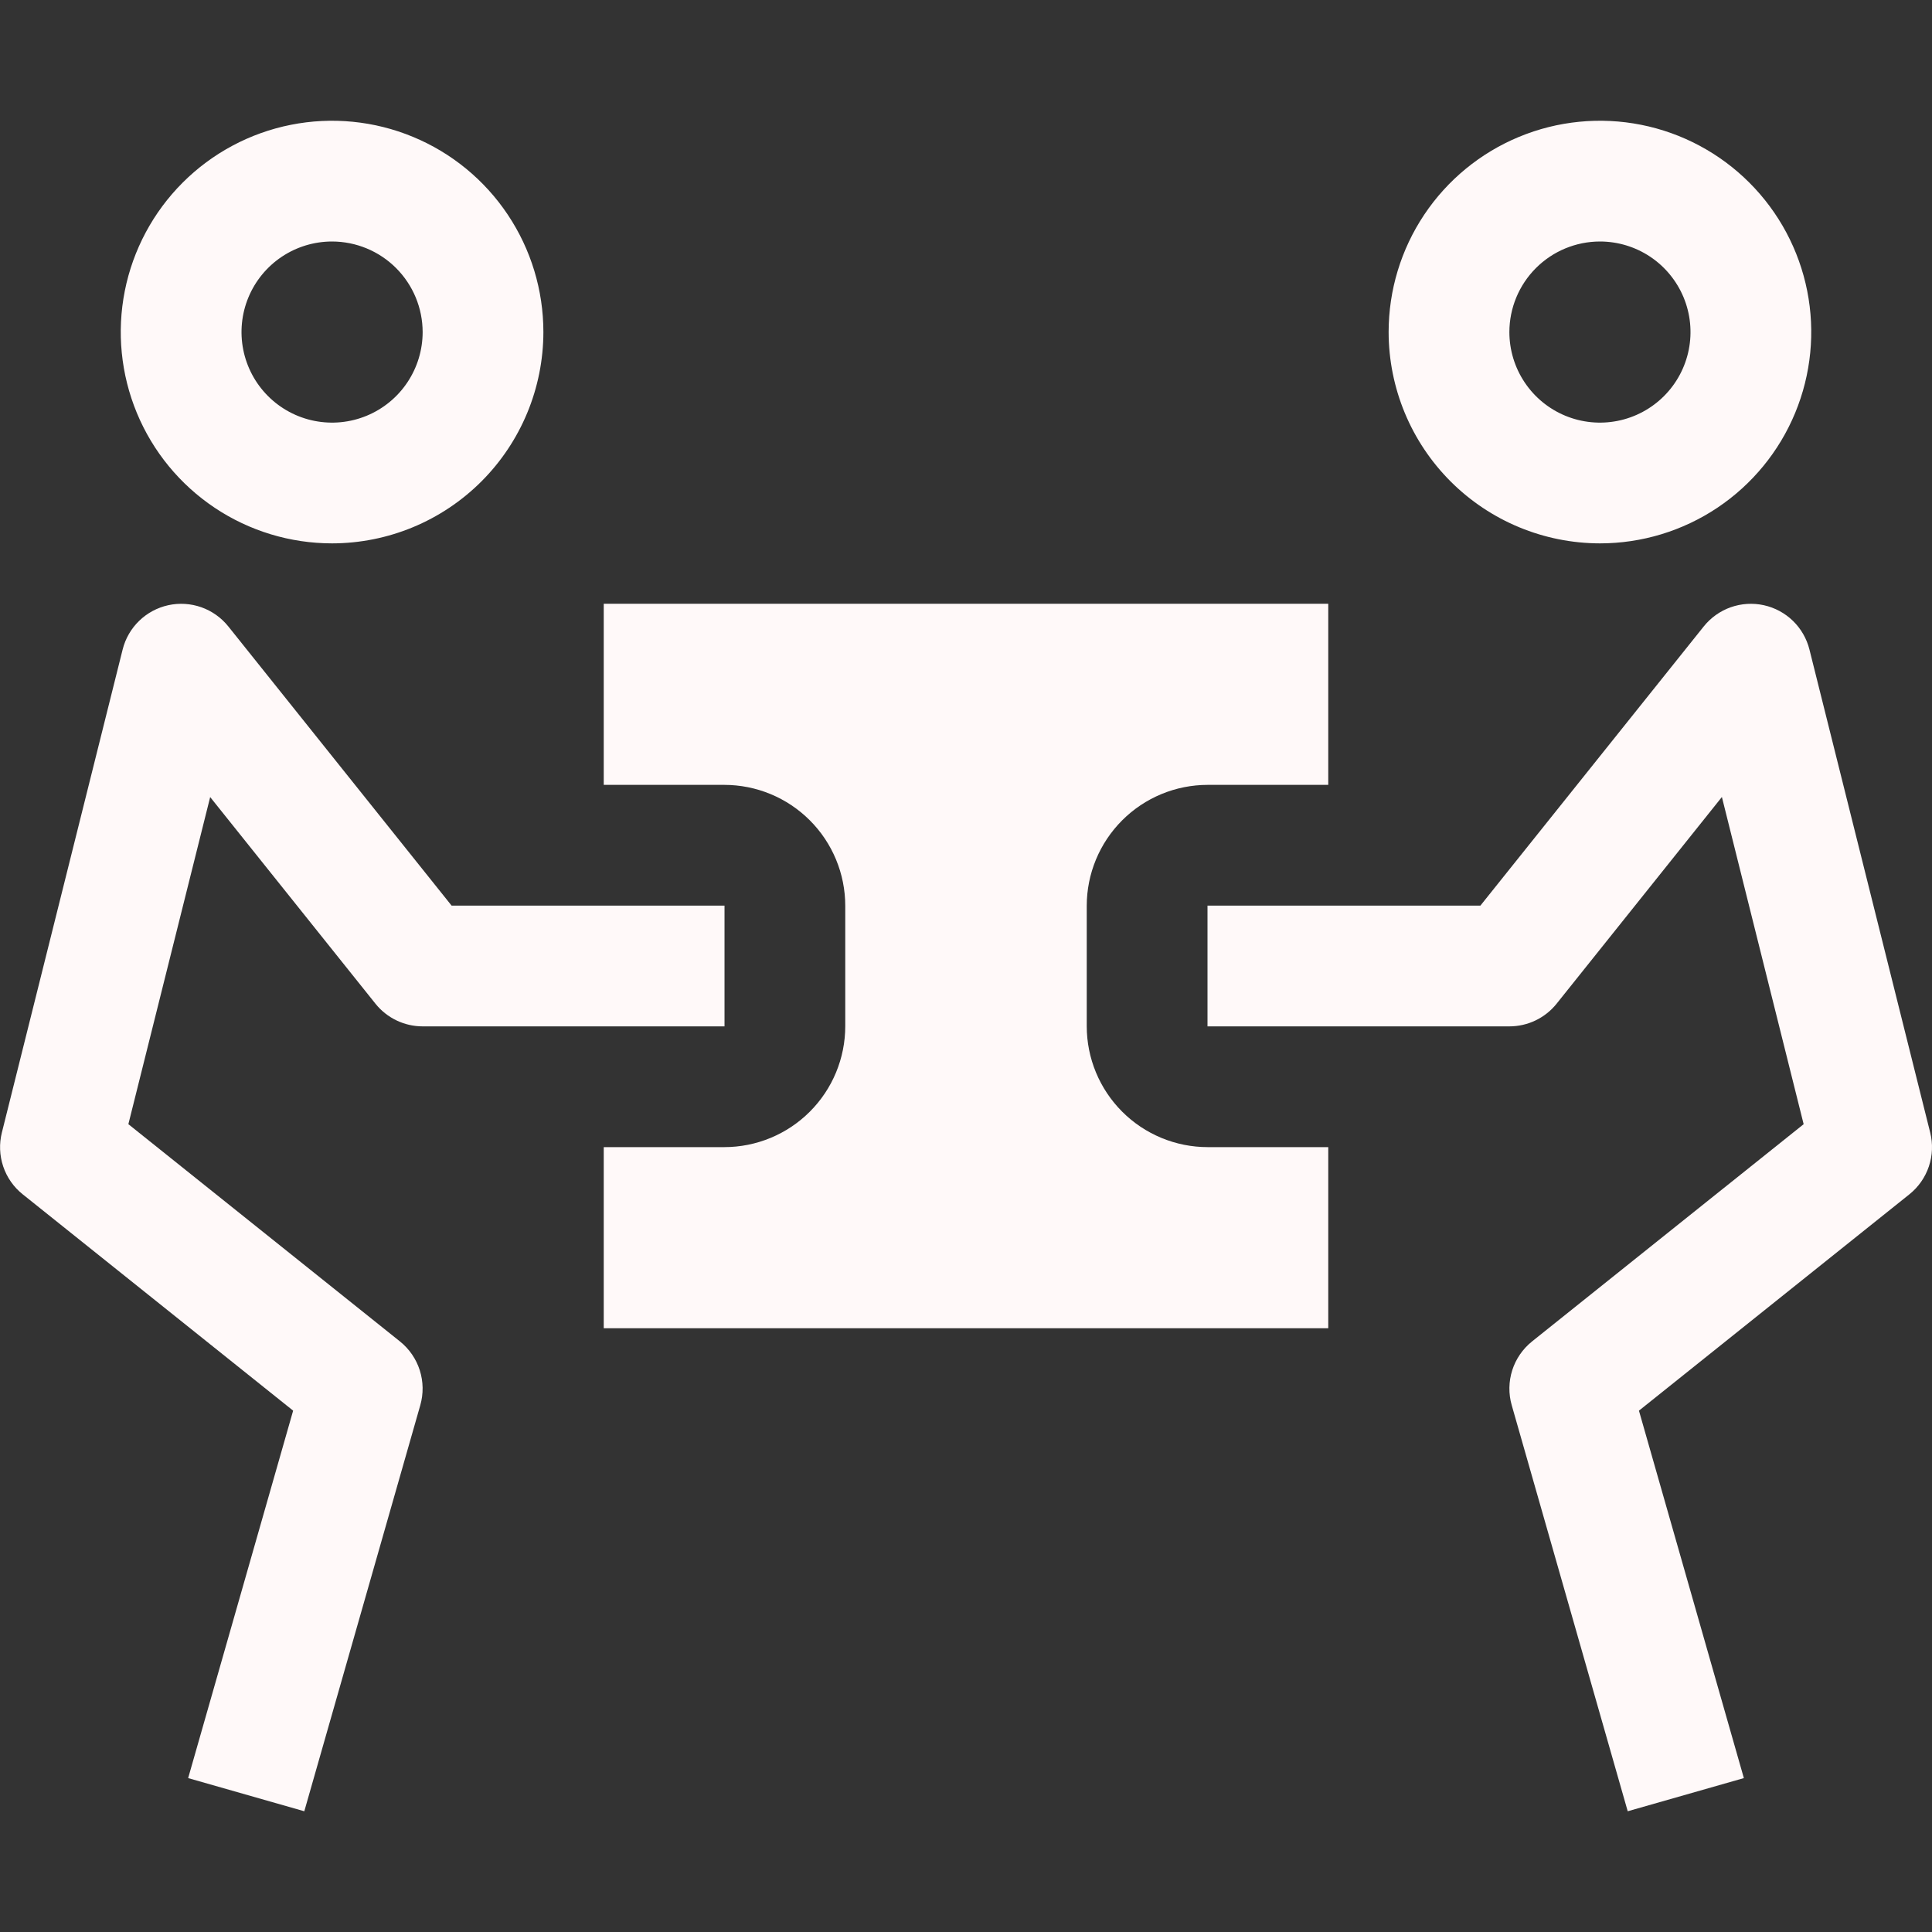
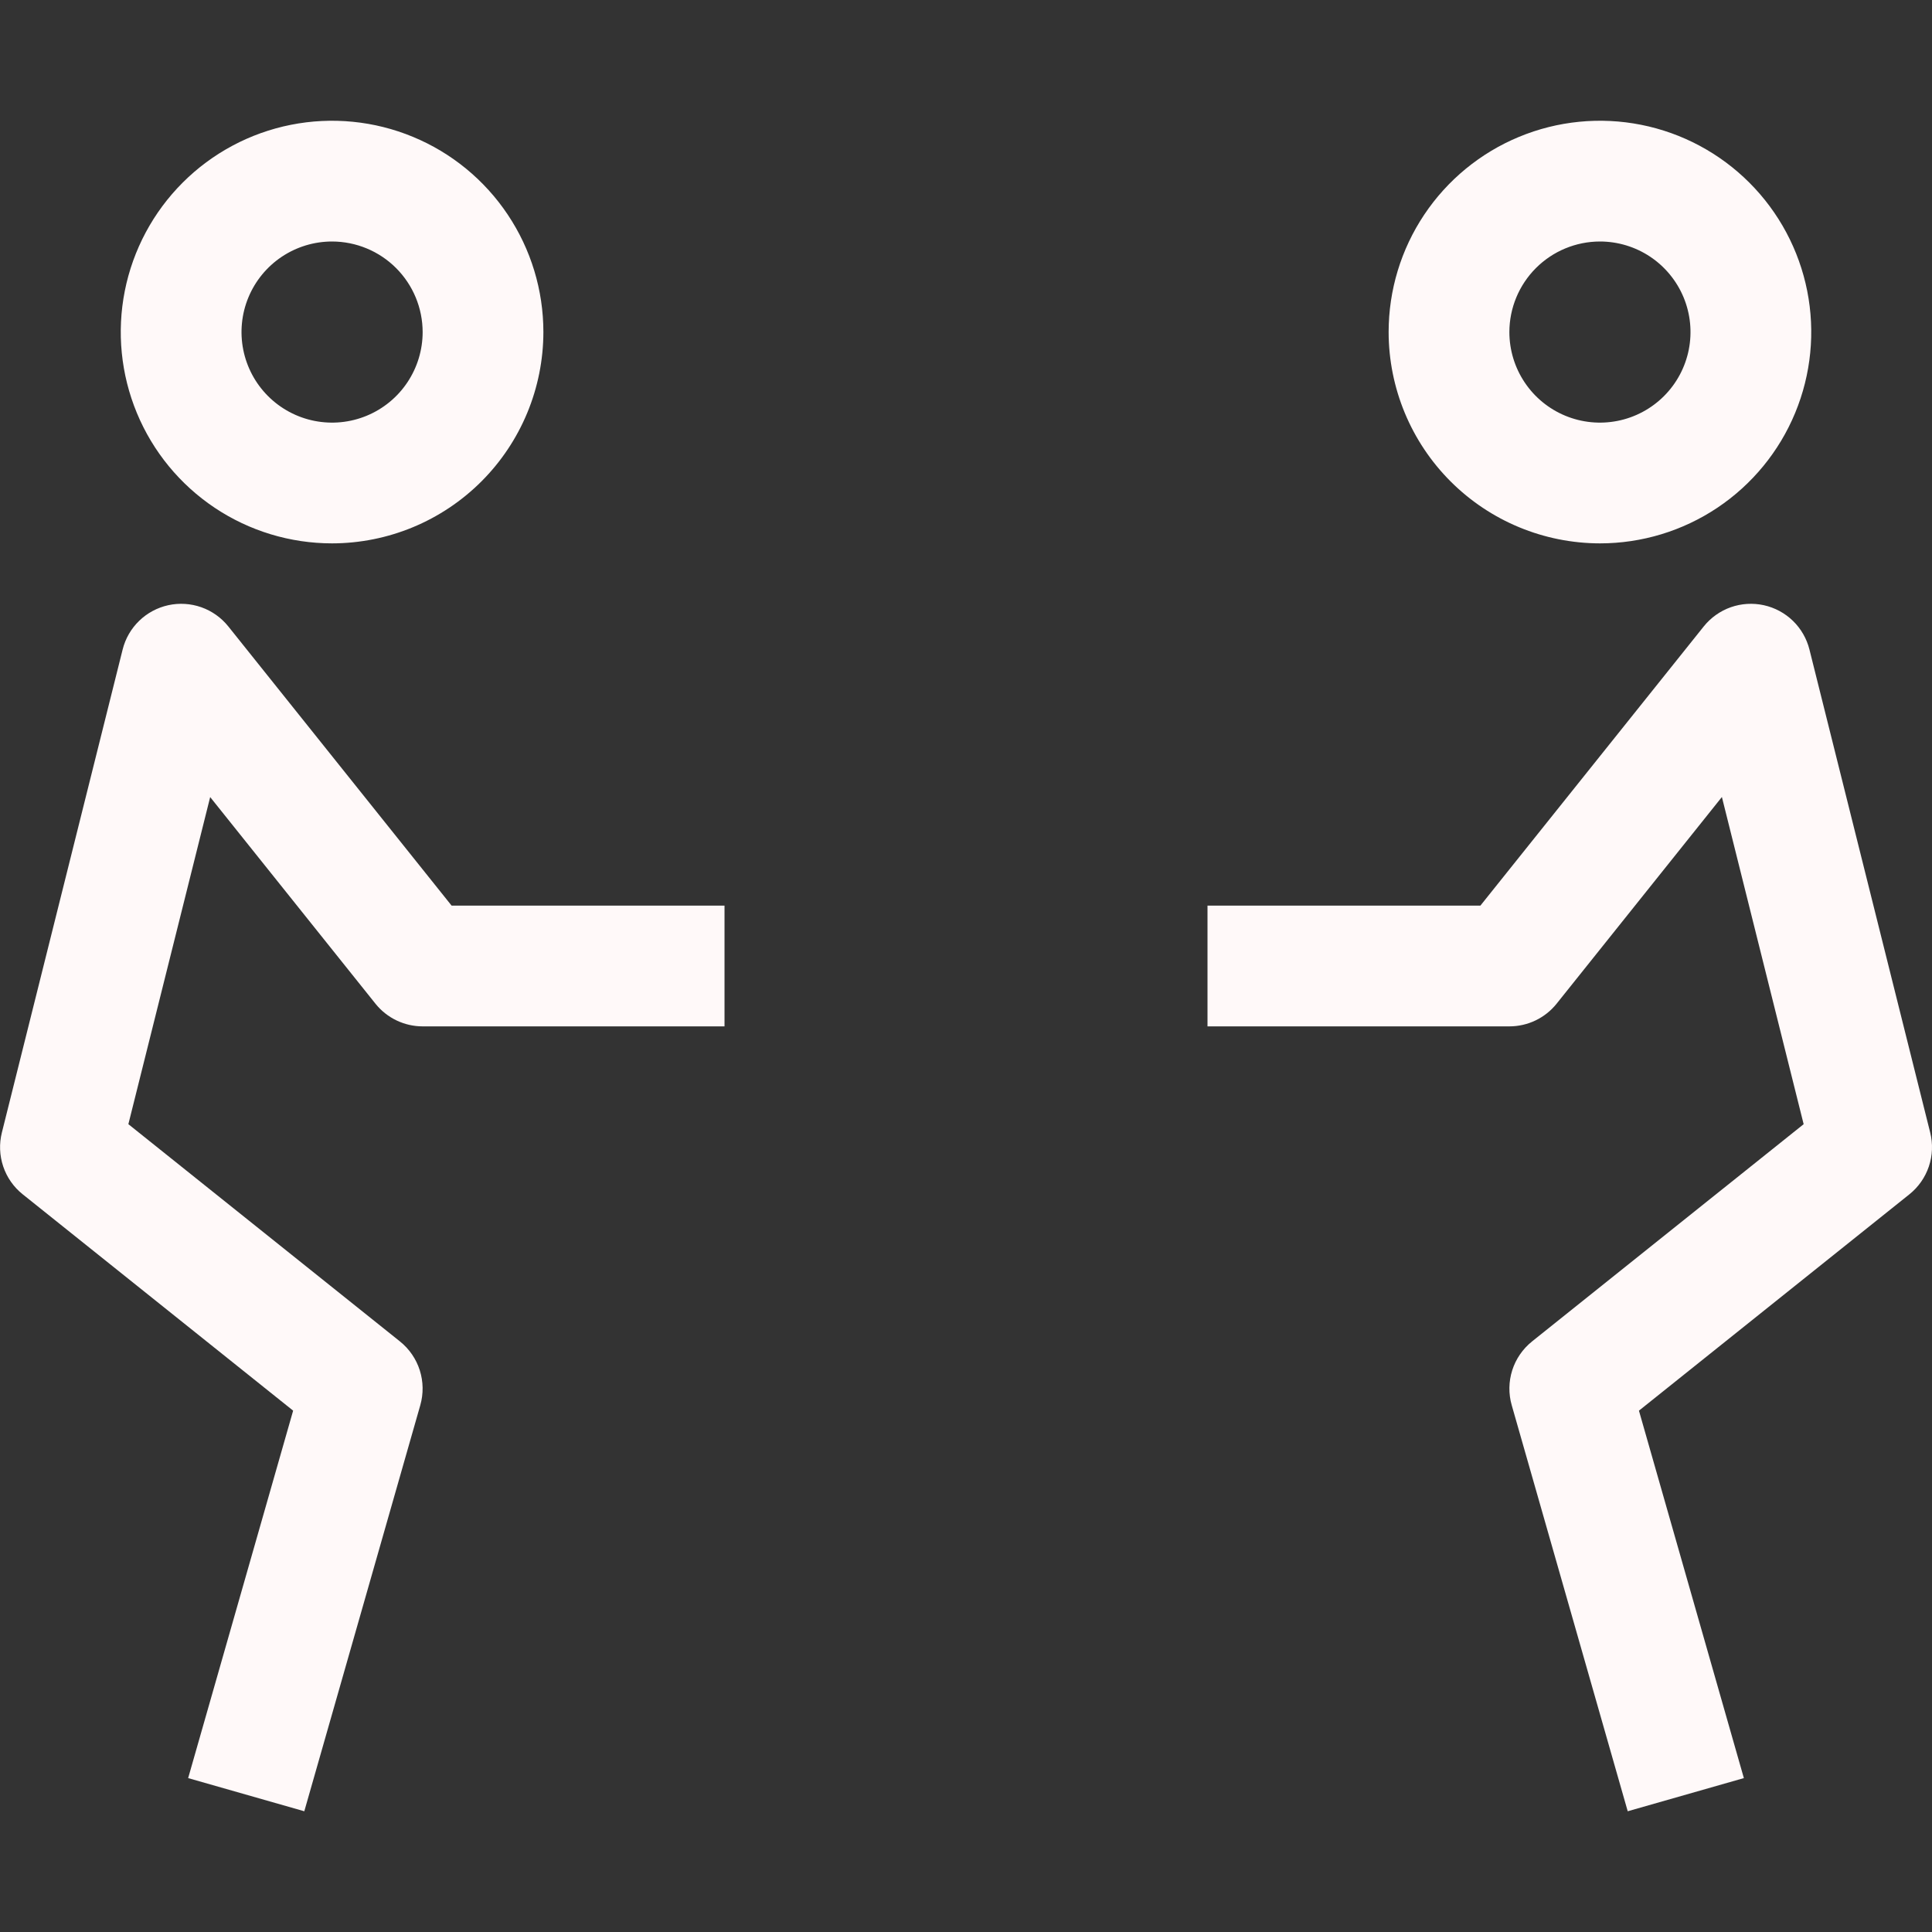
<svg xmlns="http://www.w3.org/2000/svg" width="117" height="117" viewBox="0 0 117 117" fill="none">
  <rect x="0" y="0" width="117" height="117" fill="#333333" stroke="none" />
  <g clip-path="url(#clip0_256_1198)">
    <path d="M98.573 109.688L91.549 85.099C91.35 84.406 91.361 83.67 91.579 82.983C91.798 82.296 92.215 81.689 92.777 81.238L109.227 68.079L104.276 48.266L94.265 60.785C93.922 61.213 93.487 61.558 92.992 61.796C92.497 62.033 91.955 62.156 91.406 62.156H73.125V54.844H89.651L103.179 37.934C103.605 37.403 104.171 37.001 104.813 36.774C105.455 36.548 106.148 36.505 106.813 36.65C107.478 36.796 108.089 37.124 108.578 37.598C109.066 38.072 109.412 38.673 109.578 39.334L116.89 68.584C117.061 69.262 117.033 69.975 116.81 70.639C116.587 71.302 116.178 71.887 115.633 72.324L99.253 85.428L105.607 107.68L98.573 109.688ZM84.094 20.109C84.094 17.578 84.844 15.104 86.25 13C87.657 10.895 89.655 9.255 91.993 8.287C94.332 7.318 96.905 7.065 99.387 7.558C101.87 8.052 104.15 9.271 105.939 11.061C107.729 12.85 108.948 15.13 109.442 17.613C109.935 20.095 109.682 22.668 108.713 25.006C107.745 27.345 106.105 29.343 104 30.75C101.896 32.156 99.422 32.906 96.891 32.906C93.498 32.902 90.245 31.553 87.846 29.154C85.447 26.755 84.098 23.502 84.094 20.109V20.109ZM91.406 20.109C91.406 21.194 91.728 22.254 92.331 23.156C92.933 24.058 93.79 24.761 94.792 25.176C95.794 25.591 96.897 25.7 97.961 25.488C99.024 25.277 100.002 24.754 100.769 23.987C101.536 23.22 102.058 22.243 102.27 21.179C102.481 20.116 102.373 19.013 101.958 18.011C101.542 17.009 100.839 16.152 99.938 15.549C99.036 14.947 97.975 14.625 96.891 14.625C95.437 14.627 94.043 15.205 93.015 16.233C91.987 17.262 91.408 18.655 91.406 20.109V20.109Z" fill="#FFF9F9" />
-     <path d="M73.14 69.469C71.196 69.469 69.333 68.697 67.959 67.323C66.585 65.949 65.812 64.085 65.812 62.142V54.858C65.812 52.915 66.585 51.051 67.959 49.677C69.333 48.303 71.196 47.531 73.14 47.531H80.438V36.562H36.562V47.531H43.86C45.804 47.531 47.667 48.303 49.041 49.677C50.416 51.051 51.188 52.915 51.188 54.858V62.142C51.188 64.085 50.416 65.949 49.041 67.323C47.667 68.697 45.804 69.469 43.86 69.469H36.562V80.438H80.438V69.469H73.14Z" fill="#FFF9F9" />
    <path d="M18.428 109.688L25.452 85.099C25.65 84.406 25.639 83.67 25.421 82.983C25.202 82.296 24.786 81.689 24.223 81.238L7.774 68.079L12.728 48.27L22.739 60.785C23.082 61.213 23.517 61.558 24.011 61.795C24.505 62.032 25.046 62.156 25.595 62.156H43.876V54.844H27.349L13.825 37.934C13.399 37.403 12.833 37.001 12.191 36.774C11.549 36.548 10.857 36.505 10.192 36.65C9.527 36.796 8.915 37.124 8.427 37.598C7.938 38.072 7.592 38.673 7.427 39.334L0.114 68.584C-0.056 69.262 -0.029 69.975 0.194 70.639C0.417 71.302 0.826 71.887 1.372 72.324L17.752 85.428L11.394 107.68L18.428 109.688ZM20.11 32.906C17.579 32.906 15.105 32.156 13.001 30.75C10.896 29.343 9.256 27.345 8.287 25.006C7.319 22.668 7.065 20.095 7.559 17.613C8.053 15.13 9.272 12.85 11.061 11.061C12.851 9.271 15.131 8.052 17.614 7.558C20.096 7.065 22.669 7.318 25.007 8.287C27.346 9.255 29.344 10.895 30.75 13C32.157 15.104 32.907 17.578 32.907 20.109C32.903 23.502 31.554 26.755 29.155 29.154C26.756 31.553 23.503 32.902 20.11 32.906ZM20.11 14.625C19.025 14.625 17.965 14.947 17.063 15.549C16.161 16.152 15.458 17.009 15.043 18.011C14.628 19.013 14.52 20.116 14.731 21.179C14.943 22.243 15.465 23.22 16.232 23.987C16.999 24.754 17.976 25.277 19.04 25.488C20.104 25.7 21.207 25.591 22.209 25.176C23.211 24.761 24.068 24.058 24.67 23.156C25.273 22.254 25.595 21.194 25.595 20.109C25.593 18.655 25.014 17.262 23.986 16.233C22.958 15.205 21.564 14.627 20.11 14.625V14.625Z" fill="#FFF9F9" />
  </g>
  <defs>
    <clipPath id="clip0_256_1198">
      <rect width="117" height="117" fill="white" />
    </clipPath>
  </defs>
</svg>